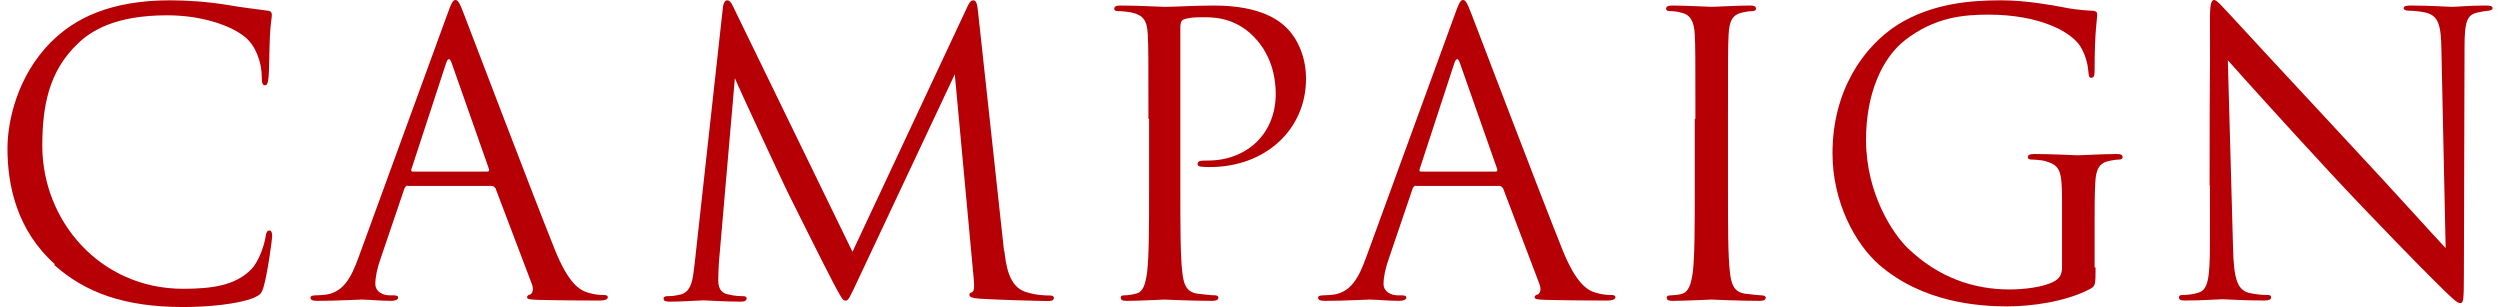
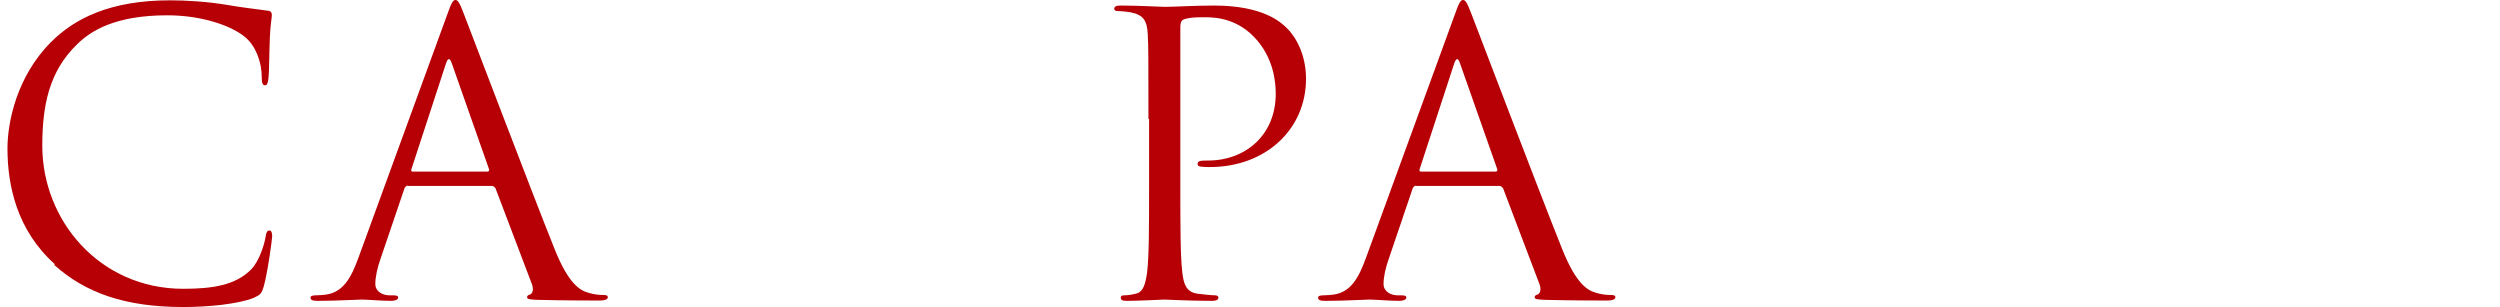
<svg xmlns="http://www.w3.org/2000/svg" width="228" height="28" viewBox="0 0 228 28" fill="none">
  <path d="M4.986 24.081C1.542 20.993 0.681 16.925 0.681 13.54C0.681 11.165 1.512 6.978 4.66 3.83C6.798 1.692 10.034 0.029 15.528 0.029C16.953 0.029 18.942 0.148 20.694 0.445C22.06 0.683 23.159 0.801 24.465 0.98C24.703 1.009 24.792 1.158 24.792 1.366C24.792 1.662 24.673 2.078 24.614 3.355C24.555 4.543 24.555 6.503 24.495 7.037C24.436 7.572 24.376 7.779 24.169 7.779C23.931 7.779 23.872 7.542 23.872 7.037C23.872 5.641 23.307 4.186 22.387 3.414C21.14 2.345 18.408 1.395 15.26 1.395C10.539 1.395 8.312 2.791 7.065 4.008C4.452 6.503 3.858 9.68 3.858 13.303C3.858 20.102 9.084 26.338 16.715 26.338C19.388 26.338 21.496 26.012 22.921 24.556C23.664 23.784 24.139 22.211 24.228 21.557C24.287 21.171 24.376 21.023 24.584 21.023C24.762 21.023 24.822 21.26 24.822 21.557C24.822 21.795 24.406 24.913 24.05 26.13C23.842 26.813 23.753 26.873 23.129 27.169C21.704 27.734 19.002 28.001 16.715 28.001C11.37 28.001 7.778 26.694 4.957 24.17L4.986 24.081Z" fill="#B60005" />
  <path d="M37.229 16.926C37.051 16.926 36.932 17.045 36.873 17.223L34.734 23.518C34.408 24.409 34.23 25.27 34.23 25.894C34.23 26.607 34.913 26.933 35.507 26.933H35.833C36.19 26.933 36.308 26.993 36.308 27.141C36.308 27.349 35.982 27.438 35.685 27.438C34.824 27.438 33.398 27.319 33.012 27.319C32.626 27.319 30.666 27.438 29.003 27.438C28.528 27.438 28.32 27.379 28.32 27.141C28.32 26.993 28.498 26.933 28.825 26.933C29.063 26.933 29.389 26.904 29.686 26.874C31.32 26.666 32.032 25.3 32.685 23.518L40.763 1.396C41.178 0.208 41.327 0 41.535 0C41.742 0 41.891 0.178 42.307 1.277C42.841 2.643 48.424 17.342 50.592 22.746C51.868 25.924 52.908 26.488 53.65 26.696C54.185 26.874 54.749 26.904 55.046 26.904C55.254 26.904 55.432 26.933 55.432 27.111C55.432 27.319 55.105 27.409 54.719 27.409C54.185 27.409 51.601 27.409 49.136 27.349C48.453 27.319 48.068 27.319 48.068 27.111C48.068 26.963 48.186 26.904 48.305 26.874C48.513 26.815 48.721 26.488 48.513 25.924L45.187 17.164C45.187 17.164 45.039 16.956 44.86 16.956H37.199L37.229 16.926ZM44.445 15.649C44.623 15.649 44.623 15.53 44.593 15.412L41.208 5.791C41.03 5.256 40.852 5.256 40.673 5.791L37.526 15.412C37.466 15.59 37.526 15.649 37.645 15.649H44.445Z" fill="#B60005" />
-   <path d="M91.592 22.847C91.741 24.125 91.979 26.116 93.523 26.621C94.563 26.947 95.366 26.947 95.722 26.947C95.9 26.947 96.108 26.977 96.108 27.155C96.108 27.363 95.99 27.453 95.574 27.453C94.801 27.453 90.731 27.334 89.394 27.244C88.562 27.185 88.413 27.066 88.413 26.888C88.413 26.739 88.473 26.71 88.651 26.65C88.889 26.532 88.859 25.997 88.799 25.373L87.076 6.774L78.252 25.521C77.509 27.096 77.391 27.423 77.093 27.423C76.856 27.423 76.677 27.066 75.994 25.789C75.073 24.036 72.013 17.886 71.835 17.529C71.508 16.875 67.408 8.081 67.021 7.13L65.566 23.917C65.536 24.481 65.506 24.986 65.506 25.581C65.506 26.472 65.922 26.769 66.457 26.858C67.051 27.007 67.526 27.007 67.734 27.007C67.942 27.007 68.091 27.066 68.091 27.185C68.091 27.423 67.913 27.512 67.556 27.512C66.249 27.512 64.407 27.393 64.139 27.393C63.813 27.393 62.119 27.512 61.139 27.512C60.782 27.512 60.515 27.482 60.515 27.215C60.515 27.066 60.693 27.007 60.871 27.007C61.168 27.007 61.406 27.007 61.941 26.888C63.129 26.68 63.189 25.402 63.367 23.917L65.922 0.742C65.952 0.356 66.1 0.029 66.308 0.029C66.516 0.029 66.665 0.178 66.843 0.564L77.747 22.966L88.235 0.594C88.383 0.267 88.532 0.029 88.77 0.029C89.007 0.029 89.126 0.326 89.186 0.98L91.563 22.847H91.592Z" fill="#B60005" />
  <path d="M104.737 10.84C104.737 5.287 104.737 4.277 104.677 3.149C104.618 1.931 104.321 1.367 103.133 1.129C102.836 1.07 102.242 1.011 101.916 1.011C101.767 1.011 101.619 0.951 101.619 0.803C101.619 0.595 101.797 0.506 102.183 0.506C103.786 0.506 105.924 0.625 106.221 0.625C106.993 0.625 109.072 0.506 110.705 0.506C115.16 0.506 116.763 1.991 117.327 2.525C118.099 3.268 119.109 4.871 119.109 7.187C119.109 11.82 115.397 15.235 110.349 15.235C110.171 15.235 109.785 15.235 109.607 15.205C109.428 15.205 109.221 15.146 109.221 14.967C109.221 14.67 109.428 14.641 110.171 14.641C113.615 14.641 116.347 12.295 116.347 8.553C116.347 7.662 116.229 5.287 114.358 3.357C112.487 1.426 110.29 1.575 109.488 1.575C108.864 1.575 108.27 1.634 107.944 1.783C107.736 1.842 107.647 2.109 107.647 2.466V17.105C107.647 20.52 107.647 23.341 107.825 24.826C107.944 25.865 108.152 26.637 109.221 26.786C109.725 26.845 110.497 26.934 110.824 26.934C111.032 26.934 111.121 27.053 111.121 27.142C111.121 27.32 110.943 27.439 110.557 27.439C108.597 27.439 106.34 27.32 106.192 27.32C106.073 27.32 103.846 27.439 102.777 27.439C102.391 27.439 102.213 27.38 102.213 27.142C102.213 27.023 102.272 26.934 102.509 26.934C102.836 26.934 103.252 26.875 103.579 26.786C104.291 26.637 104.469 25.865 104.618 24.826C104.796 23.341 104.796 20.52 104.796 17.105V10.84H104.737Z" fill="#B60005" />
  <path d="M129.179 16.926C129.001 16.926 128.882 17.045 128.823 17.223L126.685 23.518C126.358 24.409 126.18 25.27 126.18 25.894C126.18 26.607 126.863 26.933 127.457 26.933H127.784C128.14 26.933 128.259 26.993 128.259 27.141C128.259 27.349 127.932 27.438 127.605 27.438C126.744 27.438 125.319 27.319 124.933 27.319C124.547 27.319 122.587 27.438 120.894 27.438C120.419 27.438 120.211 27.379 120.211 27.141C120.211 26.993 120.39 26.933 120.716 26.933C120.954 26.933 121.28 26.904 121.577 26.874C123.211 26.666 123.923 25.3 124.577 23.518L132.654 1.396C133.069 0.208 133.218 0 133.426 0C133.634 0 133.782 0.178 134.198 1.277C134.732 2.643 140.315 17.342 142.483 22.746C143.76 25.924 144.799 26.488 145.541 26.696C146.076 26.874 146.64 26.904 146.937 26.904C147.145 26.904 147.323 26.933 147.323 27.111C147.323 27.319 146.996 27.409 146.61 27.409C146.076 27.409 143.463 27.409 141.028 27.349C140.345 27.319 139.959 27.319 139.959 27.111C139.959 26.963 140.077 26.904 140.196 26.874C140.404 26.815 140.612 26.488 140.404 25.924L137.078 17.164C137.078 17.164 136.93 16.956 136.752 16.956H129.09L129.179 16.926ZM136.395 15.649C136.573 15.649 136.573 15.53 136.544 15.412L133.158 5.791C132.98 5.256 132.802 5.256 132.624 5.791L129.476 15.412C129.417 15.59 129.476 15.649 129.595 15.649H136.395Z" fill="#B60005" />
-   <path d="M154.621 10.84C154.621 5.287 154.621 4.277 154.562 3.149C154.503 1.931 154.146 1.337 153.344 1.159C152.958 1.04 152.483 1.011 152.246 1.011C152.097 1.011 151.949 0.951 151.949 0.803C151.949 0.595 152.127 0.506 152.513 0.506C153.701 0.506 155.928 0.625 156.106 0.625C156.284 0.625 158.541 0.506 159.58 0.506C159.966 0.506 160.145 0.565 160.145 0.803C160.145 0.951 159.996 1.011 159.848 1.011C159.61 1.011 159.372 1.04 158.957 1.129C158.007 1.308 157.71 1.902 157.65 3.149C157.591 4.277 157.591 5.287 157.591 10.84V17.105C157.591 20.52 157.591 23.341 157.769 24.826C157.888 25.865 158.096 26.637 159.165 26.786C159.669 26.845 160.412 26.934 160.62 26.934C160.946 26.934 161.035 27.053 161.035 27.142C161.035 27.32 160.887 27.439 160.501 27.439C158.541 27.439 156.255 27.32 156.076 27.32C155.898 27.32 153.641 27.439 152.572 27.439C152.186 27.439 152.008 27.38 152.008 27.142C152.008 27.023 152.068 26.934 152.394 26.934C152.602 26.934 152.988 26.905 153.315 26.816C154.027 26.667 154.235 25.865 154.384 24.826C154.562 23.341 154.562 20.52 154.562 17.105V10.84H154.621Z" fill="#B60005" />
-   <path d="M191.117 24.408C191.117 26.012 191.087 26.071 190.642 26.338C188.355 27.555 185.148 27.942 183.099 27.942C180.397 27.942 175.349 27.585 171.37 24.141C169.203 22.24 167.124 18.439 167.124 13.986C167.124 8.284 169.915 4.276 173.063 2.256C176.27 0.267 179.803 0.029 182.535 0.029C184.792 0.029 187.316 0.504 187.969 0.623C188.711 0.801 189.959 0.95 190.849 0.98C191.206 1.009 191.265 1.158 191.265 1.306C191.265 1.811 191.028 2.791 191.028 6.354C191.028 6.918 190.968 7.096 190.701 7.096C190.523 7.096 190.493 6.889 190.463 6.562C190.434 6.057 190.256 5.077 189.721 4.216C188.83 2.85 185.95 1.336 181.347 1.336C179.12 1.336 176.448 1.544 173.716 3.682C171.638 5.315 170.182 8.551 170.182 12.738C170.182 17.756 172.706 21.379 173.954 22.597C176.775 25.328 180.011 26.398 183.278 26.398C184.554 26.398 186.425 26.19 187.346 25.655C187.821 25.418 188.058 25.002 188.058 24.408V18.35C188.058 15.47 187.88 15.084 186.455 14.668C186.158 14.609 185.564 14.55 185.237 14.55C185.089 14.55 184.94 14.49 184.94 14.342C184.94 14.134 185.119 14.045 185.505 14.045C187.108 14.045 189.335 14.164 189.513 14.164C189.691 14.164 191.948 14.045 193.017 14.045C193.403 14.045 193.581 14.104 193.581 14.342C193.581 14.49 193.433 14.55 193.284 14.55C193.047 14.55 192.809 14.579 192.394 14.668C191.443 14.847 191.146 15.44 191.087 16.688C191.028 17.816 191.028 18.885 191.028 20.399V24.378L191.117 24.408Z" fill="#B60005" />
-   <path d="M201.515 16.925C201.515 4.068 201.575 8.7 201.545 1.782C201.545 0.386 201.664 0 201.931 0C202.198 0 202.822 0.772 203.178 1.128C203.713 1.722 209.028 7.453 214.492 13.333C218.025 17.104 221.915 21.439 223.043 22.627L222.657 4.543C222.628 2.227 222.36 1.455 221.262 1.158C220.609 1.01 220.044 0.98 219.718 0.98C219.332 0.98 219.213 0.861 219.213 0.742C219.213 0.534 219.51 0.505 219.926 0.505C221.529 0.505 223.251 0.624 223.637 0.624C224.023 0.624 225.211 0.505 226.666 0.505C227.052 0.505 227.319 0.534 227.319 0.742C227.319 0.891 227.171 0.95 226.933 0.98C226.636 1.01 226.429 1.039 226.013 1.128C225.003 1.336 224.766 1.871 224.766 4.335L224.706 25.121C224.706 27.467 224.647 27.645 224.38 27.645C224.083 27.645 223.667 27.259 221.767 25.359C221.381 25.002 216.244 19.776 212.472 15.708C208.345 11.254 204.307 6.77 203.178 5.493L203.653 22.567C203.713 25.477 204.069 26.398 205.049 26.695C205.732 26.873 206.504 26.903 206.831 26.903C207.009 26.903 207.128 26.962 207.128 27.111C207.128 27.318 206.92 27.407 206.474 27.407C204.455 27.407 203.03 27.289 202.703 27.289C202.376 27.289 200.892 27.407 199.288 27.407C198.932 27.407 198.724 27.378 198.724 27.111C198.724 26.962 198.843 26.903 199.021 26.903C199.318 26.903 199.942 26.873 200.476 26.695C201.367 26.457 201.545 25.418 201.545 22.181V16.896L201.515 16.925Z" fill="#B60005" />
</svg>